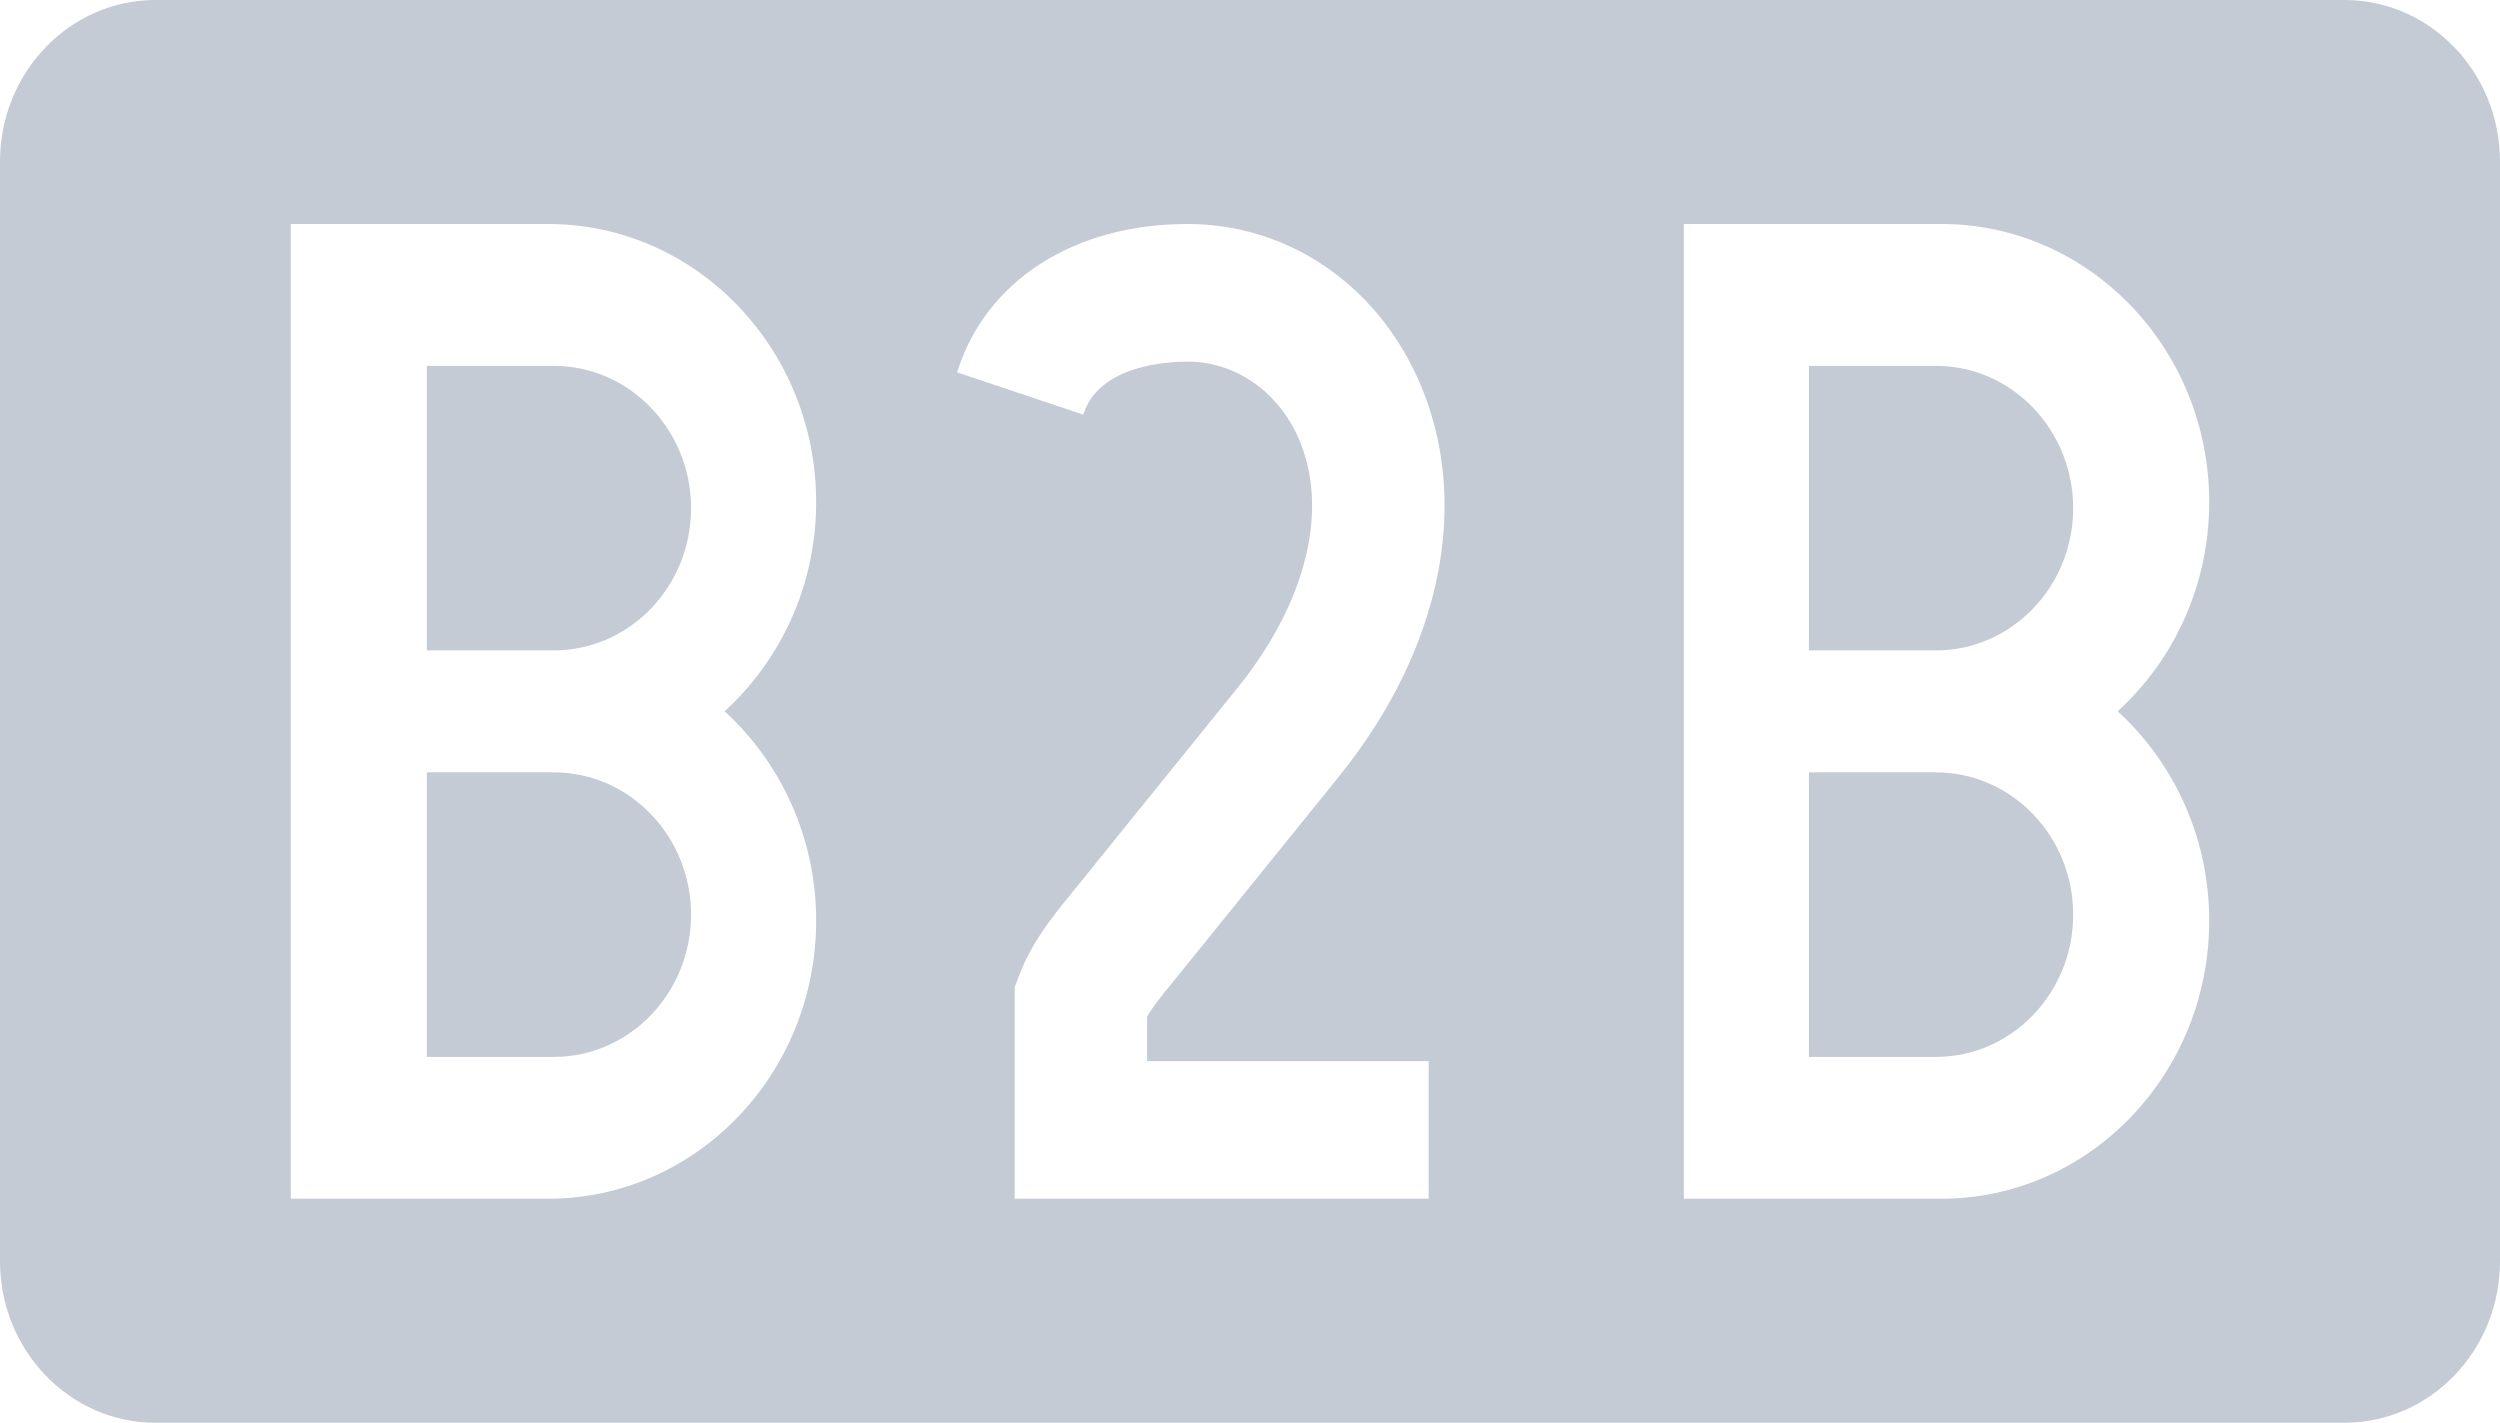
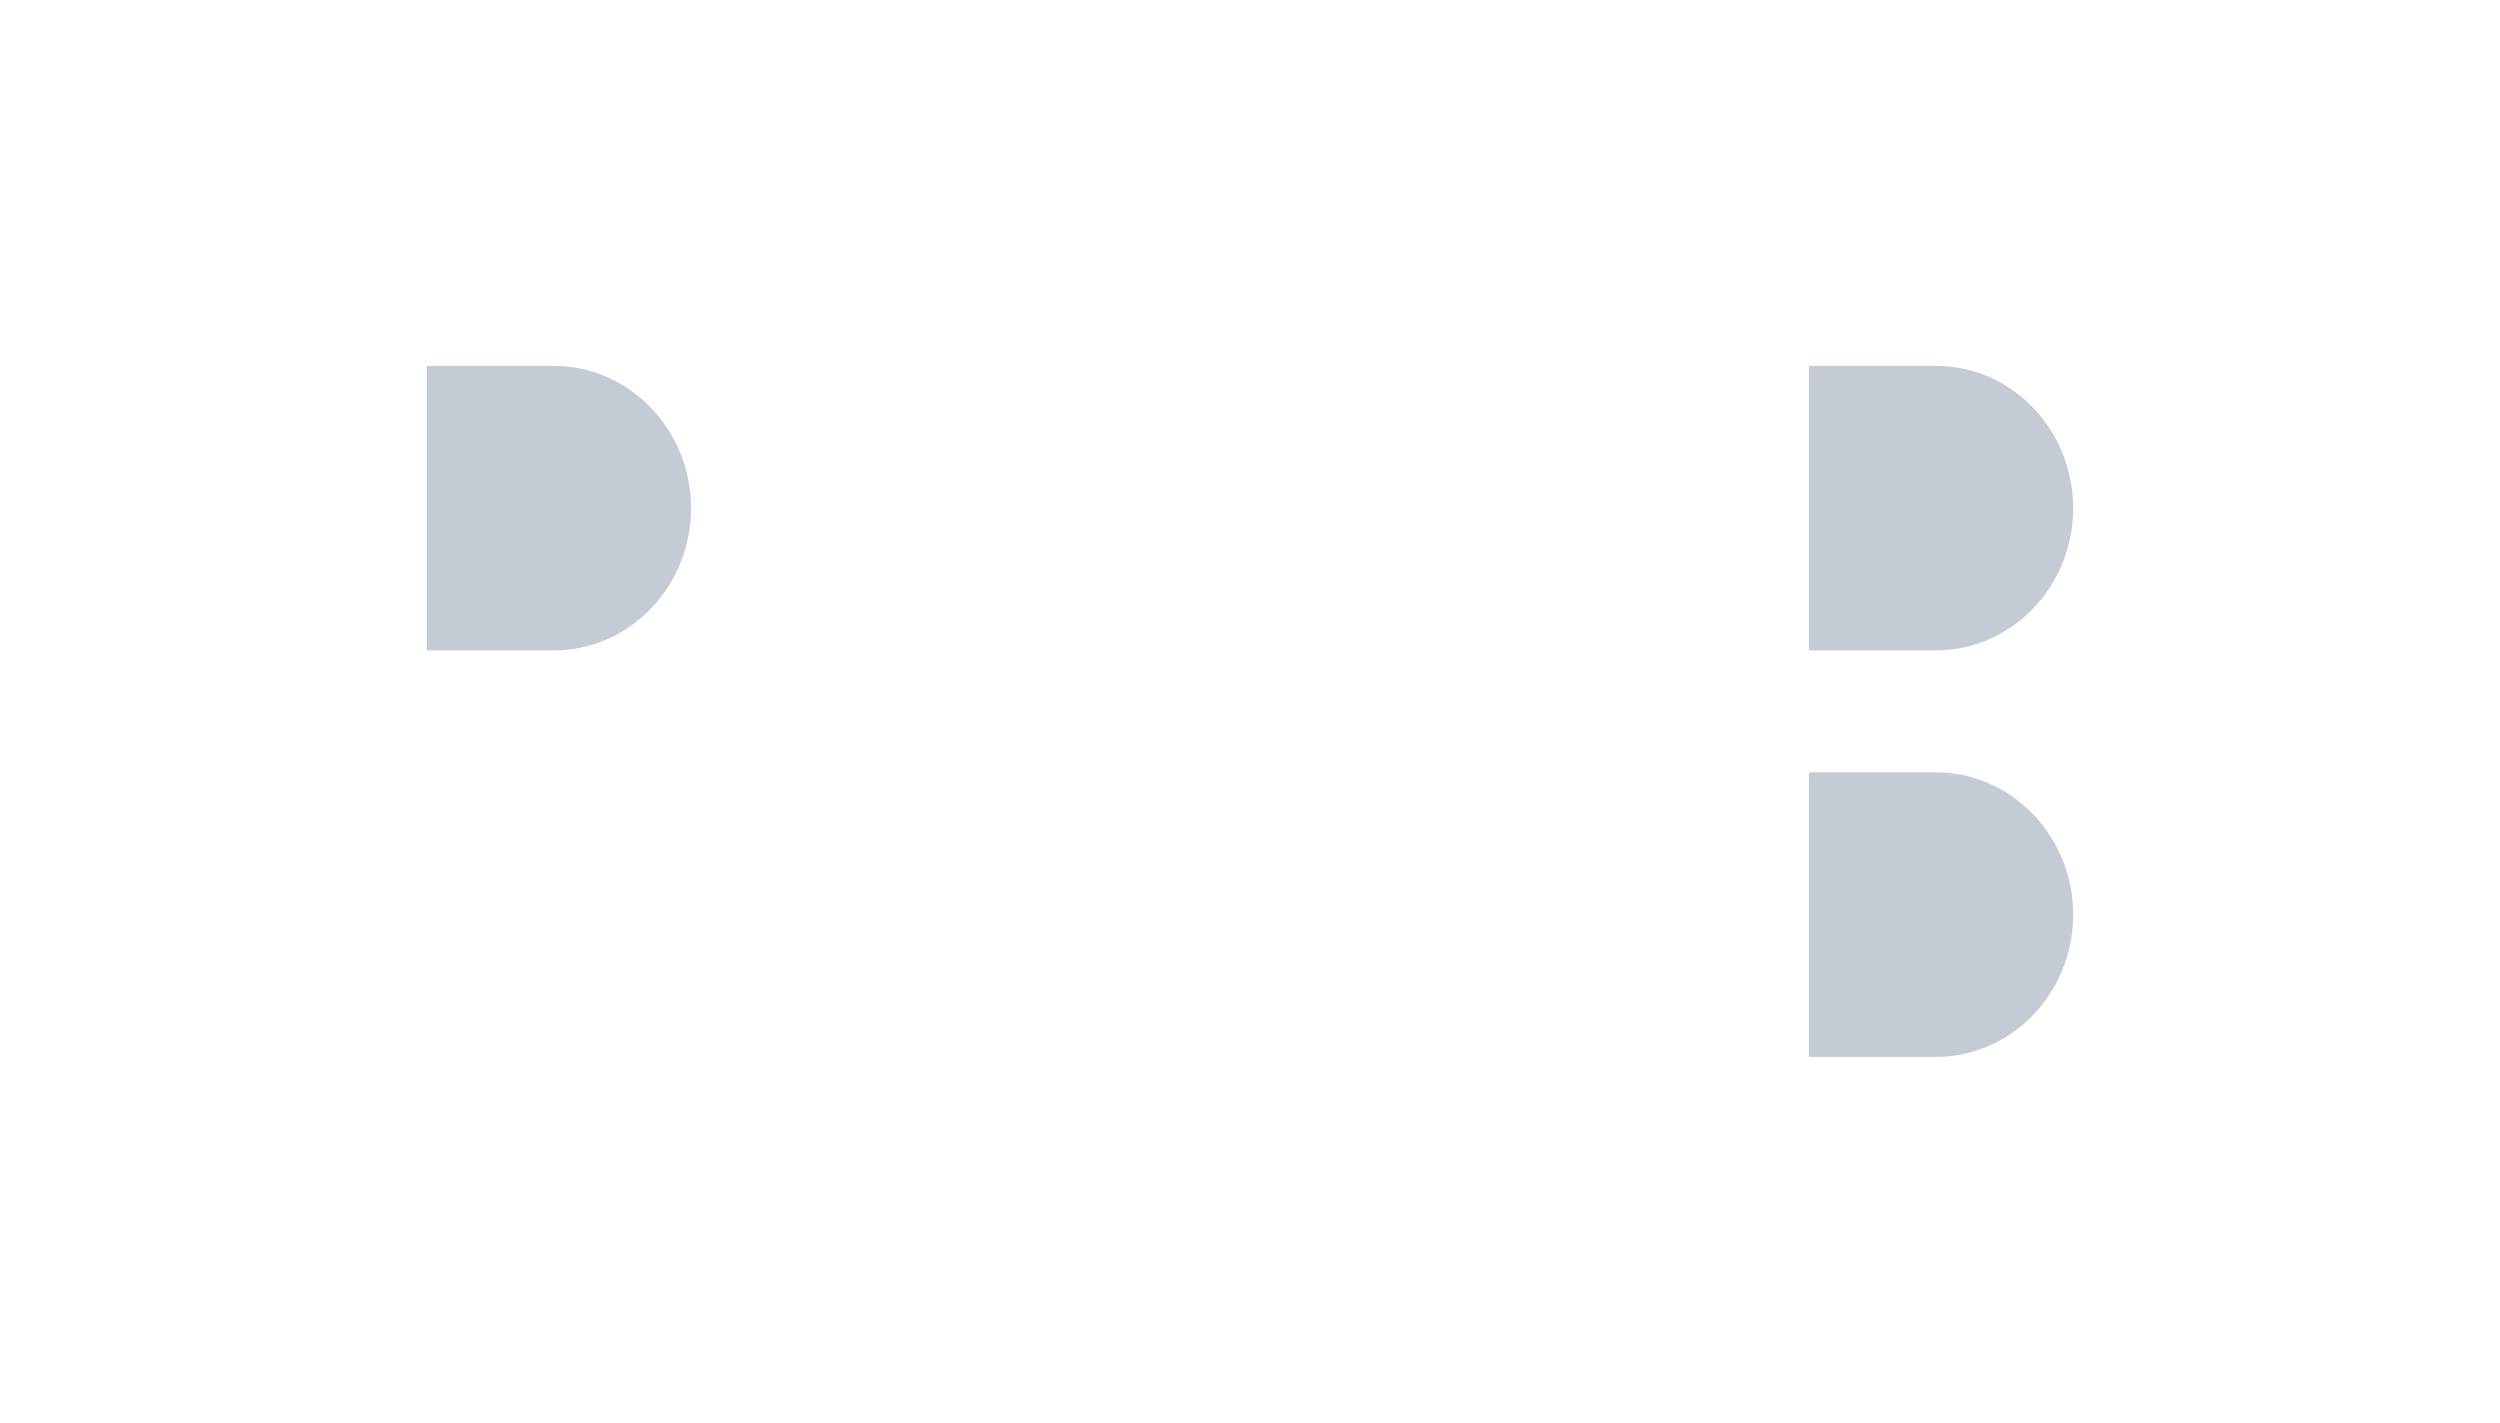
<svg xmlns="http://www.w3.org/2000/svg" width="123" height="70" viewBox="0 0 123 70" fill="none">
  <path d="M27.246 18H21V32H27.246C30.975 32 34 28.859 34 25.001C34 21.144 30.975 18 27.246 18Z" fill="#C5CBD4" />
-   <path d="M27.246 38H21V52H27.246C30.975 52 34 48.857 34 45C34 41.143 30.975 38 27.246 38Z" fill="#C5CBD4" />
  <path d="M95.247 38H89V52H95.247C98.977 52 102 48.857 102 45C102 41.143 98.977 38 95.247 38Z" fill="#C5CBD4" />
-   <path d="M95.247 18H89V32H95.247C98.977 32 102 28.859 102 25.001C102 21.144 98.977 18 95.247 18Z" fill="#C5CBD4" />
-   <path d="M108.693 45.296C108.693 52.846 102.785 58.976 95.52 58.976H82.845V11.021H95.52C102.785 11.021 108.693 17.154 108.693 24.704C108.693 28.805 106.942 32.486 104.189 34.995C106.942 37.511 108.693 41.195 108.693 45.296ZM70.291 52.209V58.976H49.922V48.577L50.148 47.981C50.754 46.378 51.747 45.146 52.547 44.162L60.87 33.864C64.309 29.61 65.424 24.996 63.865 21.506C62.83 19.218 60.748 17.791 58.432 17.791C57.414 17.791 54.048 17.975 53.298 20.401L47.089 18.319C48.493 13.815 52.829 11.021 58.432 11.021C63.316 11.021 67.658 13.941 69.767 18.646C72.43 24.585 70.969 31.901 65.867 38.215L57.544 48.517C57.133 49.019 56.711 49.539 56.437 50.011V52.209H70.291ZM40.155 45.296C40.155 52.846 34.245 58.976 26.979 58.976H14.305V11.021H26.979C34.245 11.021 40.155 17.154 40.155 24.704C40.155 28.805 38.402 32.486 35.649 34.995C38.402 37.511 40.155 41.195 40.155 45.296ZM115.345 0H7.652C3.431 0 0 3.557 0 7.951V62.047C0 66.443 3.431 70 7.652 70H115.345C119.569 70 123 66.443 123 62.047V7.951C123 3.557 119.569 0 115.345 0Z" fill="#C5CBD4" />
+   <path d="M95.247 18H89V32H95.247C98.977 32 102 28.859 102 25.001C102 21.144 98.977 18 95.247 18" fill="#C5CBD4" />
</svg>